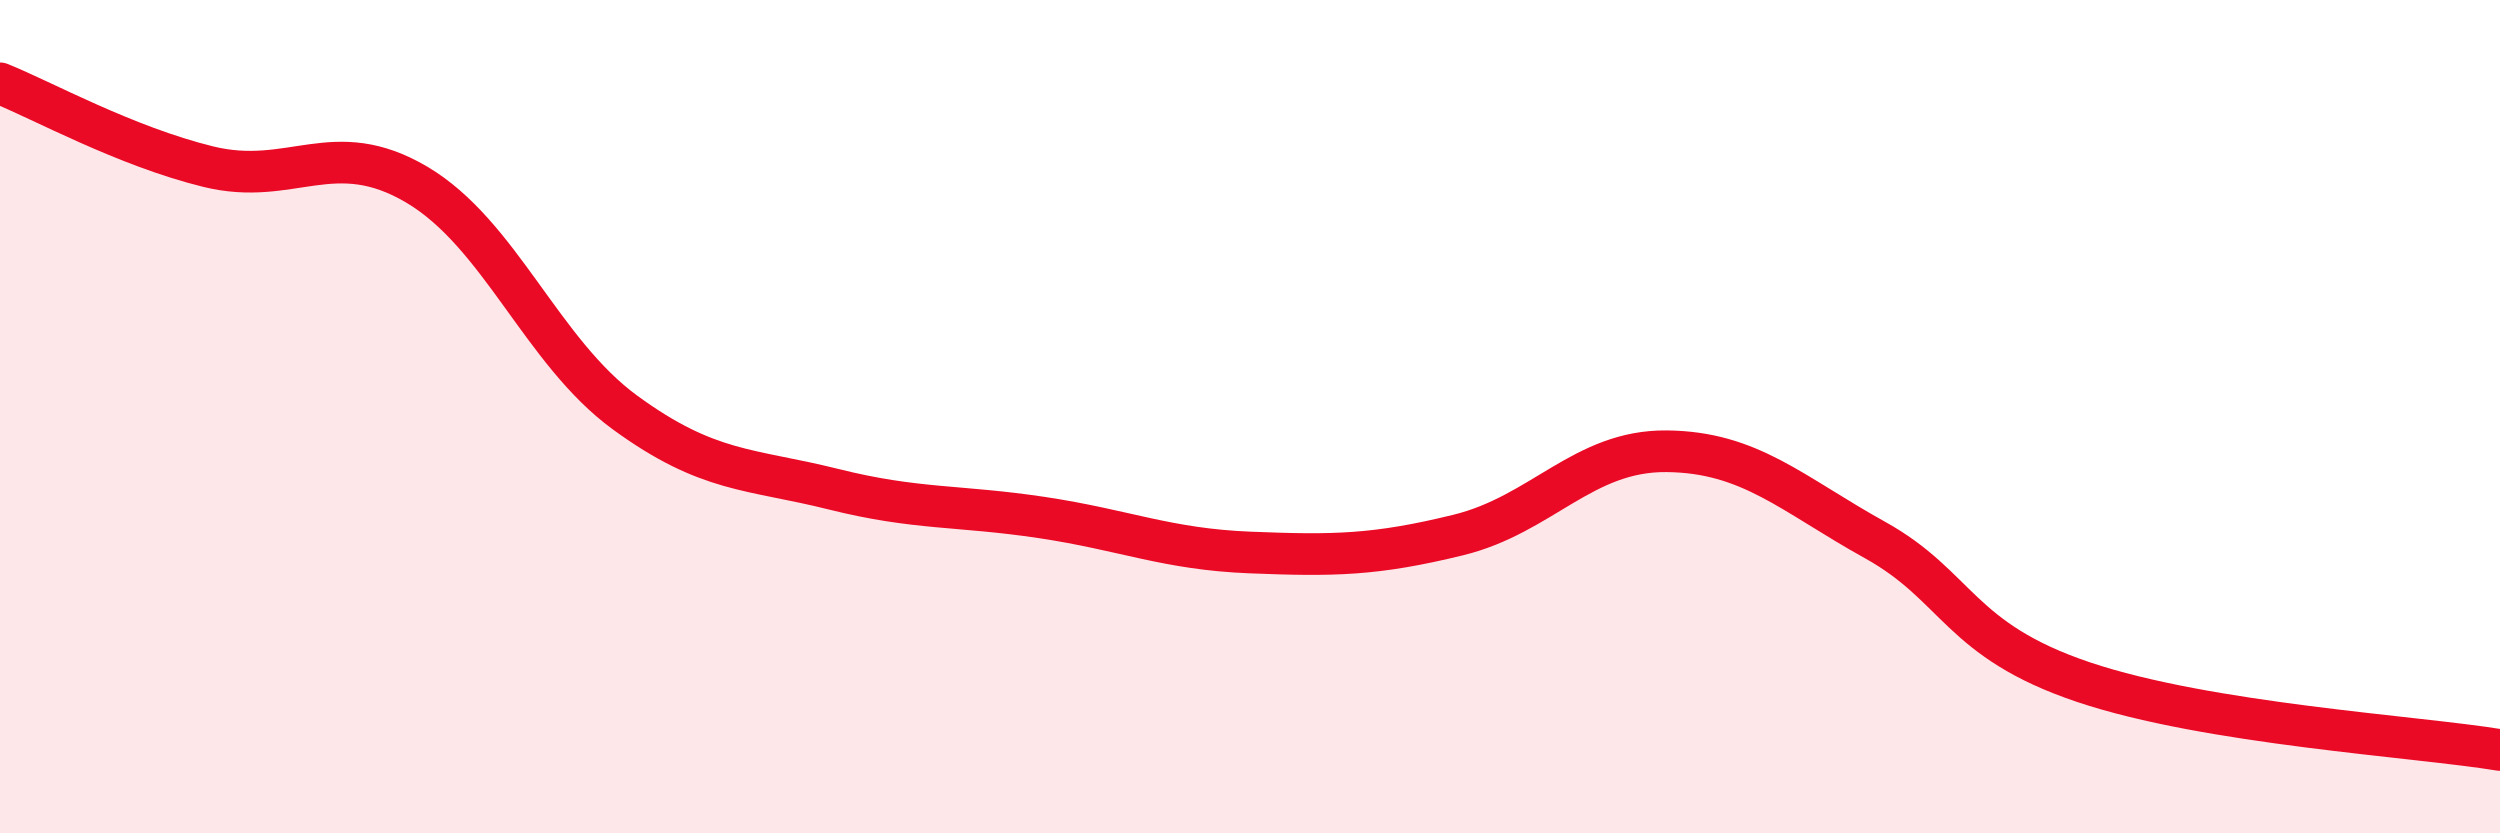
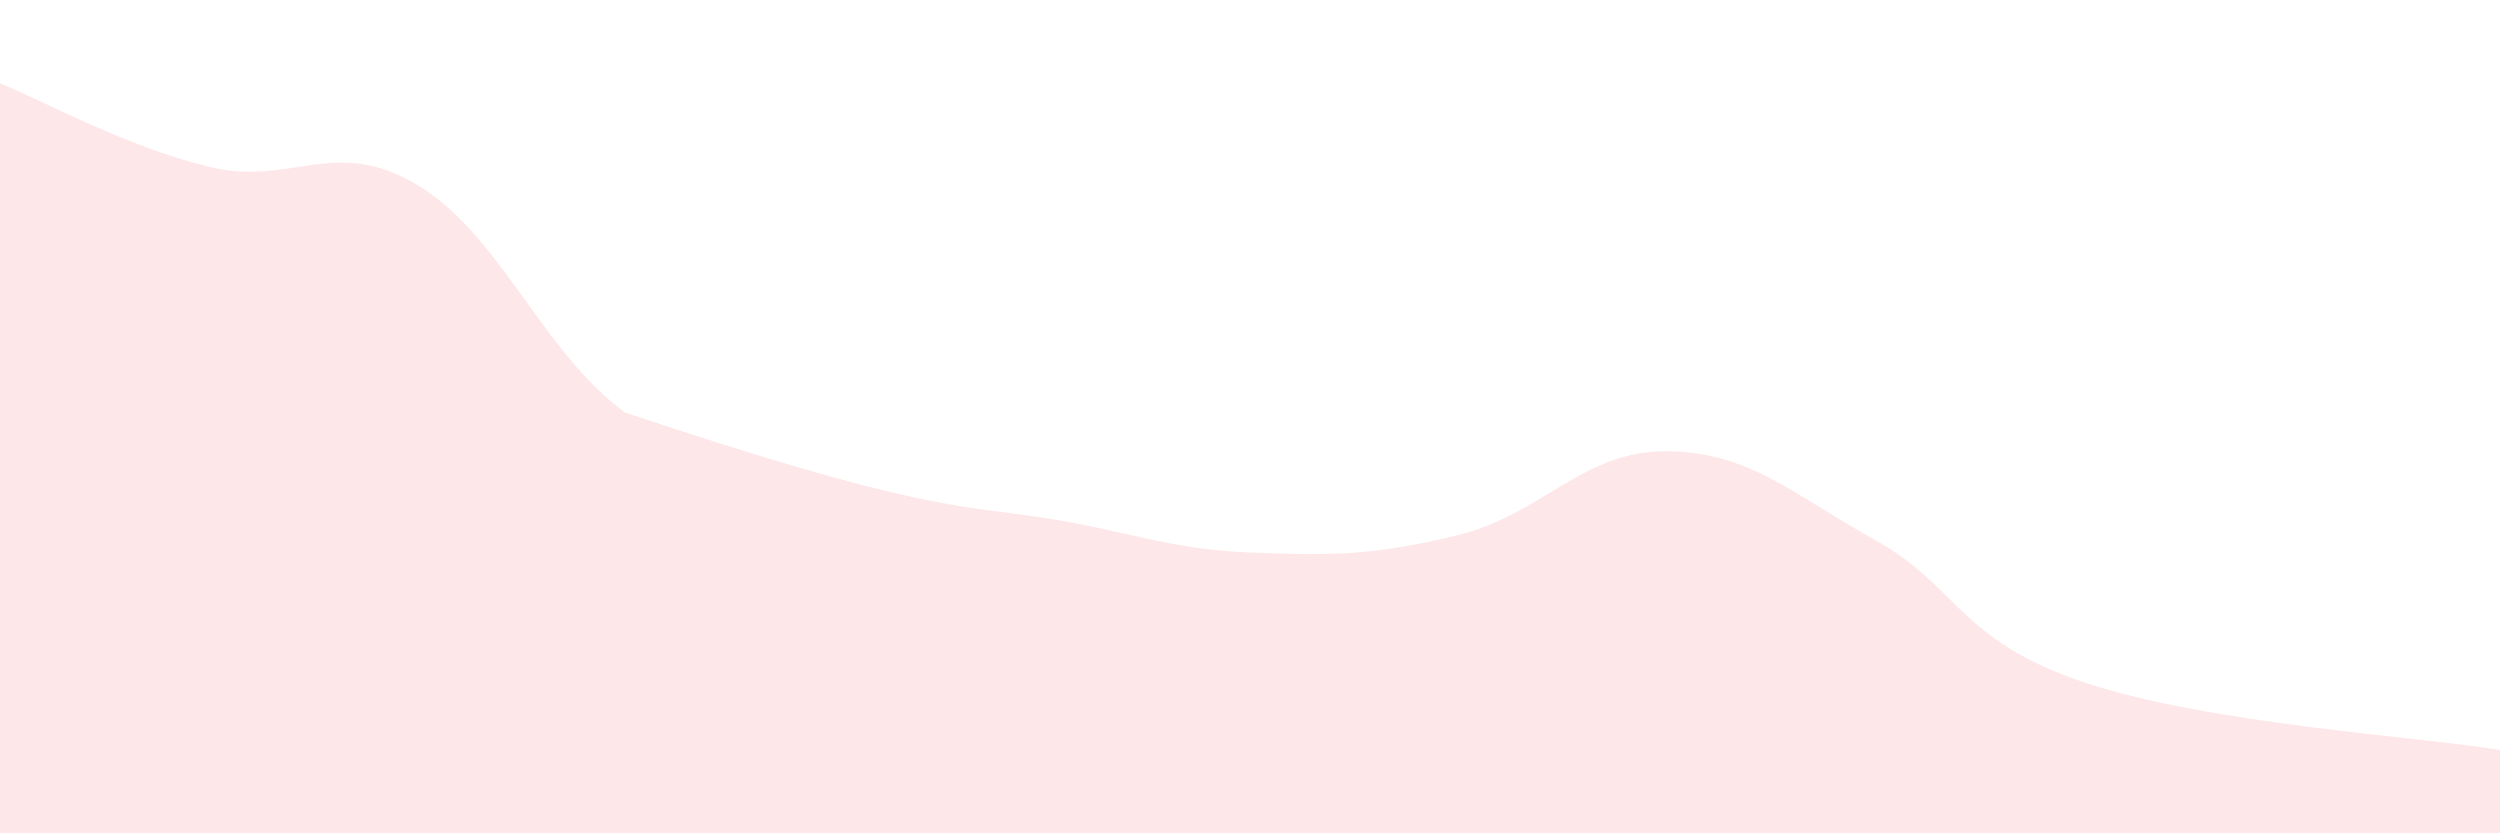
<svg xmlns="http://www.w3.org/2000/svg" width="60" height="20" viewBox="0 0 60 20">
-   <path d="M 0,2 C 1,2.4 3,3.51 5,4 C 7,4.49 8,3.25 10,4.43 C 12,5.61 13,8.44 15,9.9 C 17,11.36 18,11.24 20,11.74 C 22,12.24 23,12.12 25,12.42 C 27,12.72 28,13.18 30,13.26 C 32,13.34 33,13.33 35,12.84 C 37,12.35 38,10.81 40,10.83 C 42,10.85 43,11.85 45,12.96 C 47,14.07 47,15.36 50,16.37 C 53,17.38 58,17.67 60,18L60 20L0 20Z" fill="#EB0A25" opacity="0.1" stroke-linecap="round" stroke-linejoin="round" />
-   <path d="M 0,2 C 1,2.4 3,3.51 5,4 C 7,4.49 8,3.25 10,4.43 C 12,5.61 13,8.44 15,9.9 C 17,11.36 18,11.24 20,11.74 C 22,12.24 23,12.12 25,12.42 C 27,12.72 28,13.18 30,13.26 C 32,13.34 33,13.33 35,12.84 C 37,12.35 38,10.81 40,10.83 C 42,10.85 43,11.85 45,12.96 C 47,14.07 47,15.36 50,16.37 C 53,17.38 58,17.67 60,18" stroke="#EB0A25" stroke-width="1" fill="none" stroke-linecap="round" stroke-linejoin="round" />
+   <path d="M 0,2 C 1,2.4 3,3.51 5,4 C 7,4.49 8,3.25 10,4.43 C 12,5.61 13,8.44 15,9.9 C 22,12.24 23,12.12 25,12.42 C 27,12.72 28,13.18 30,13.26 C 32,13.34 33,13.33 35,12.84 C 37,12.35 38,10.81 40,10.83 C 42,10.85 43,11.85 45,12.96 C 47,14.07 47,15.36 50,16.37 C 53,17.38 58,17.67 60,18L60 20L0 20Z" fill="#EB0A25" opacity="0.1" stroke-linecap="round" stroke-linejoin="round" />
</svg>